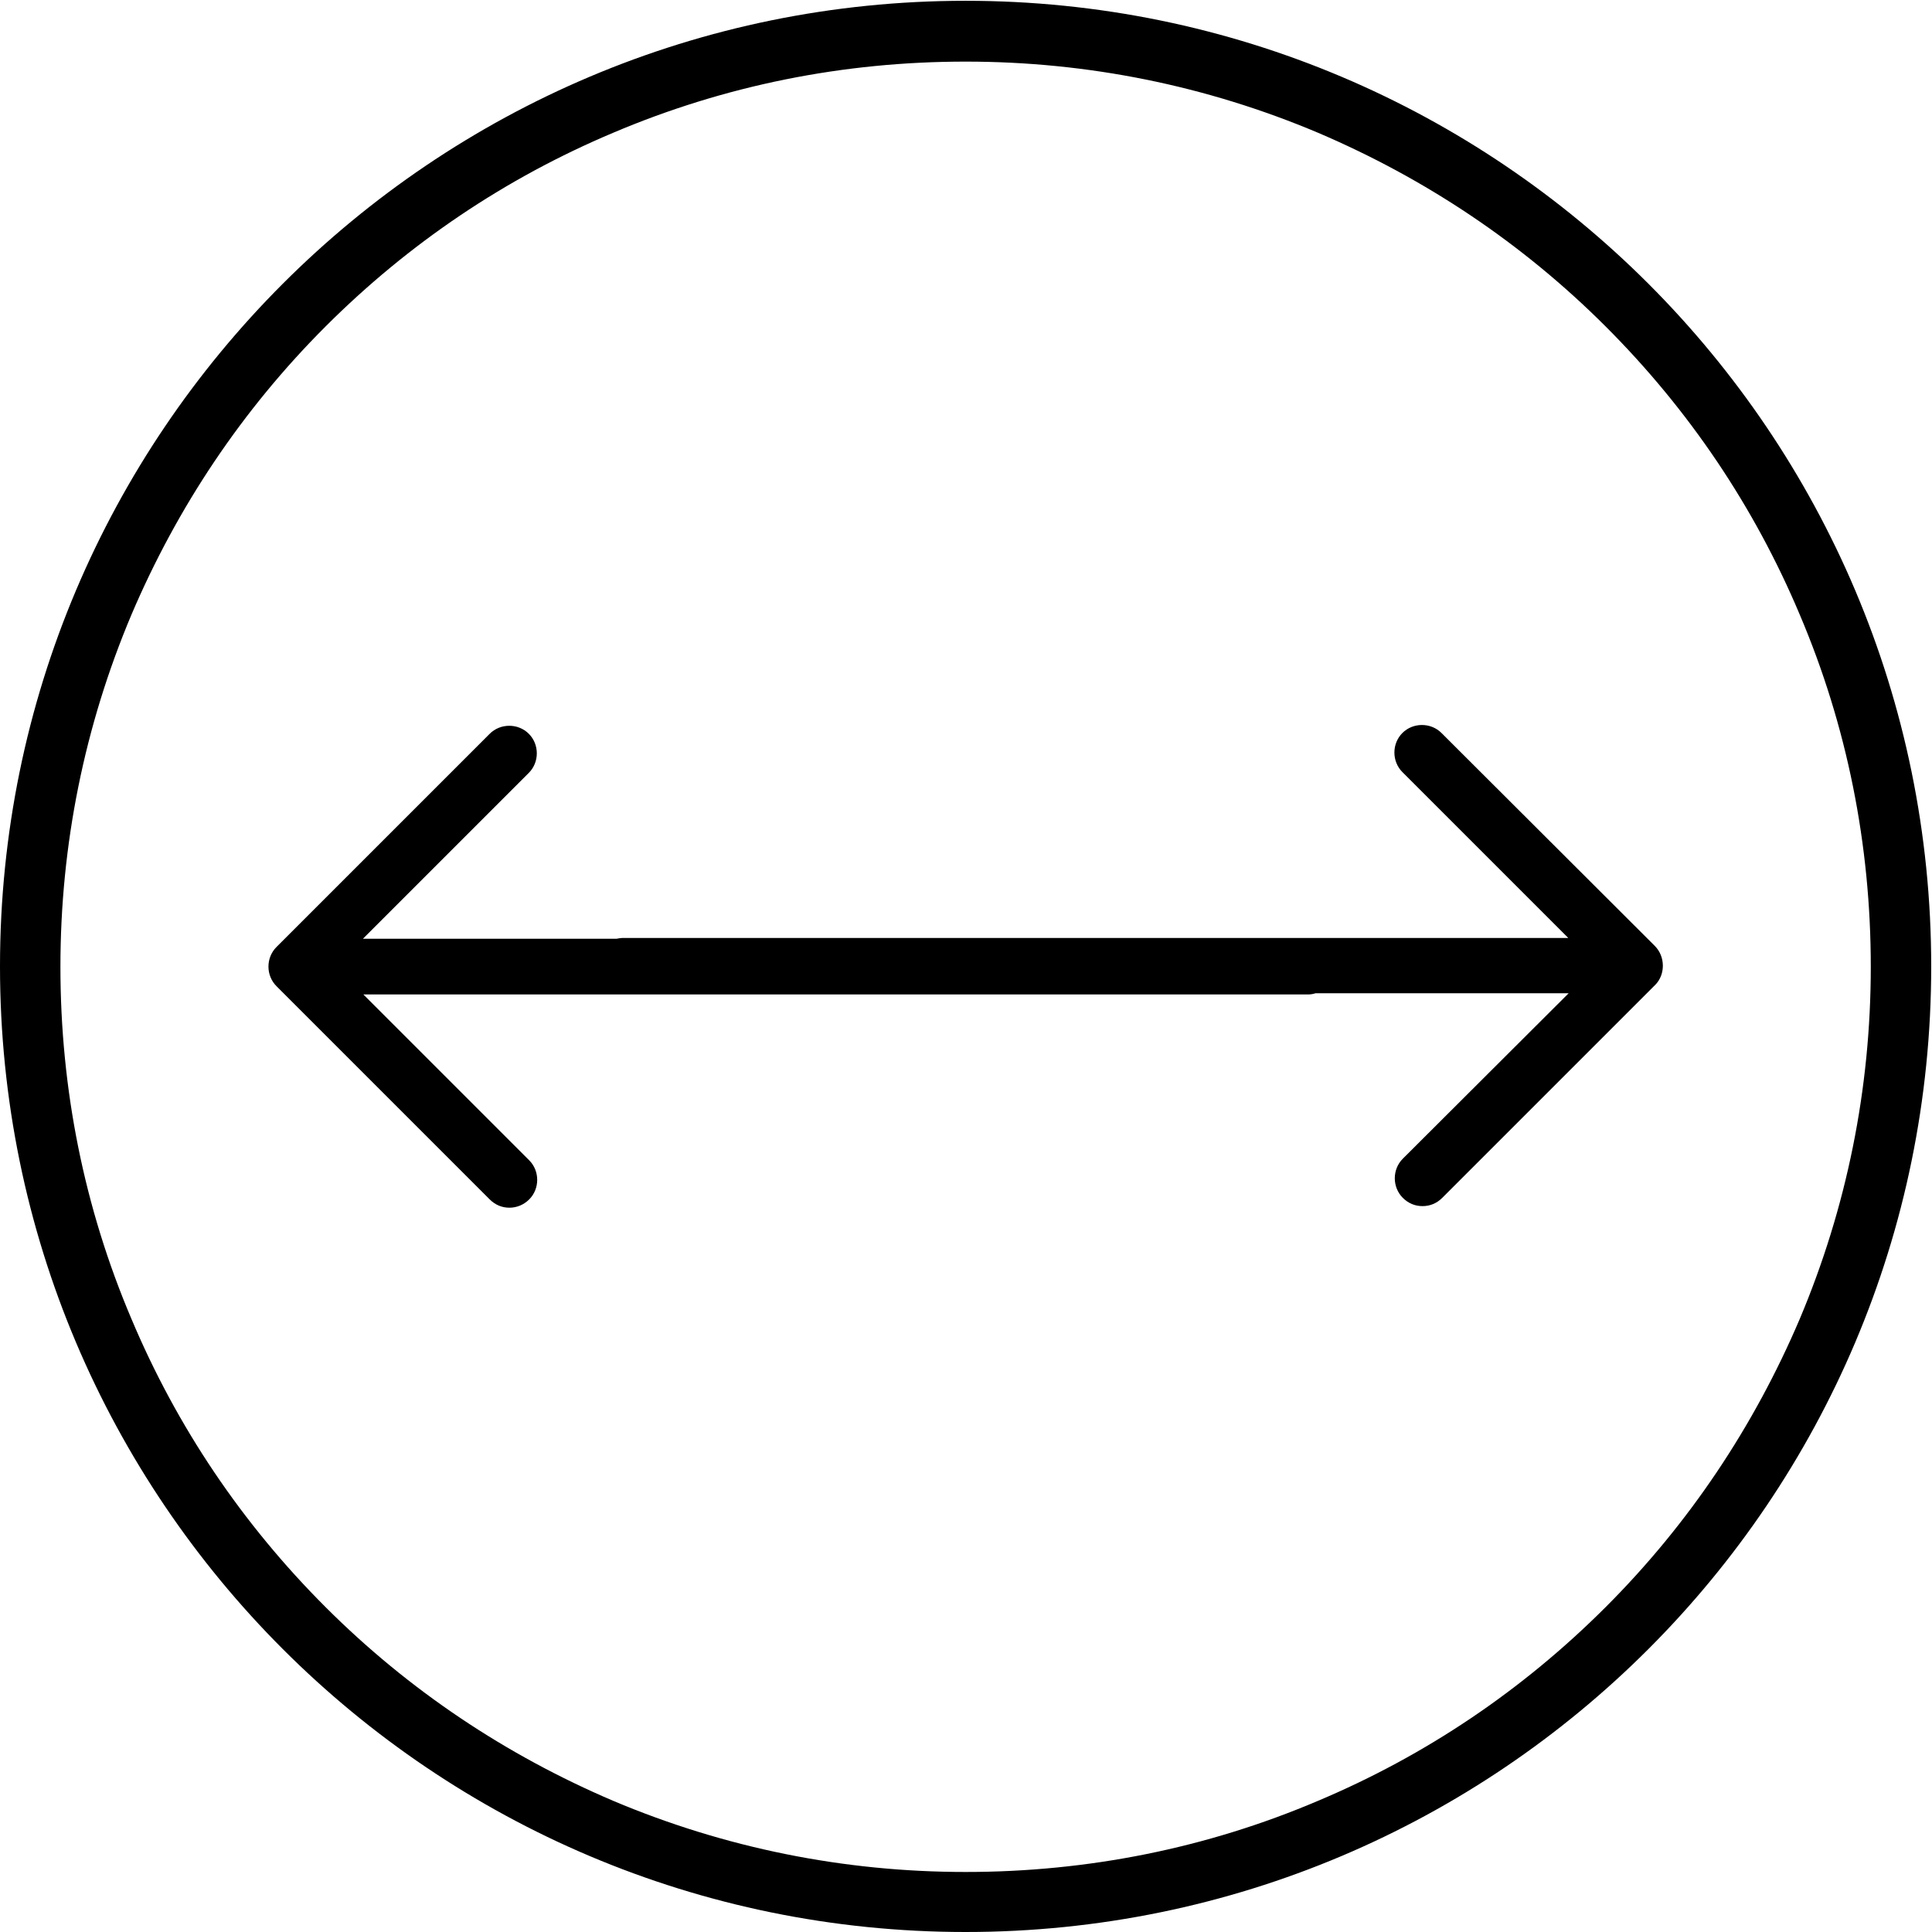
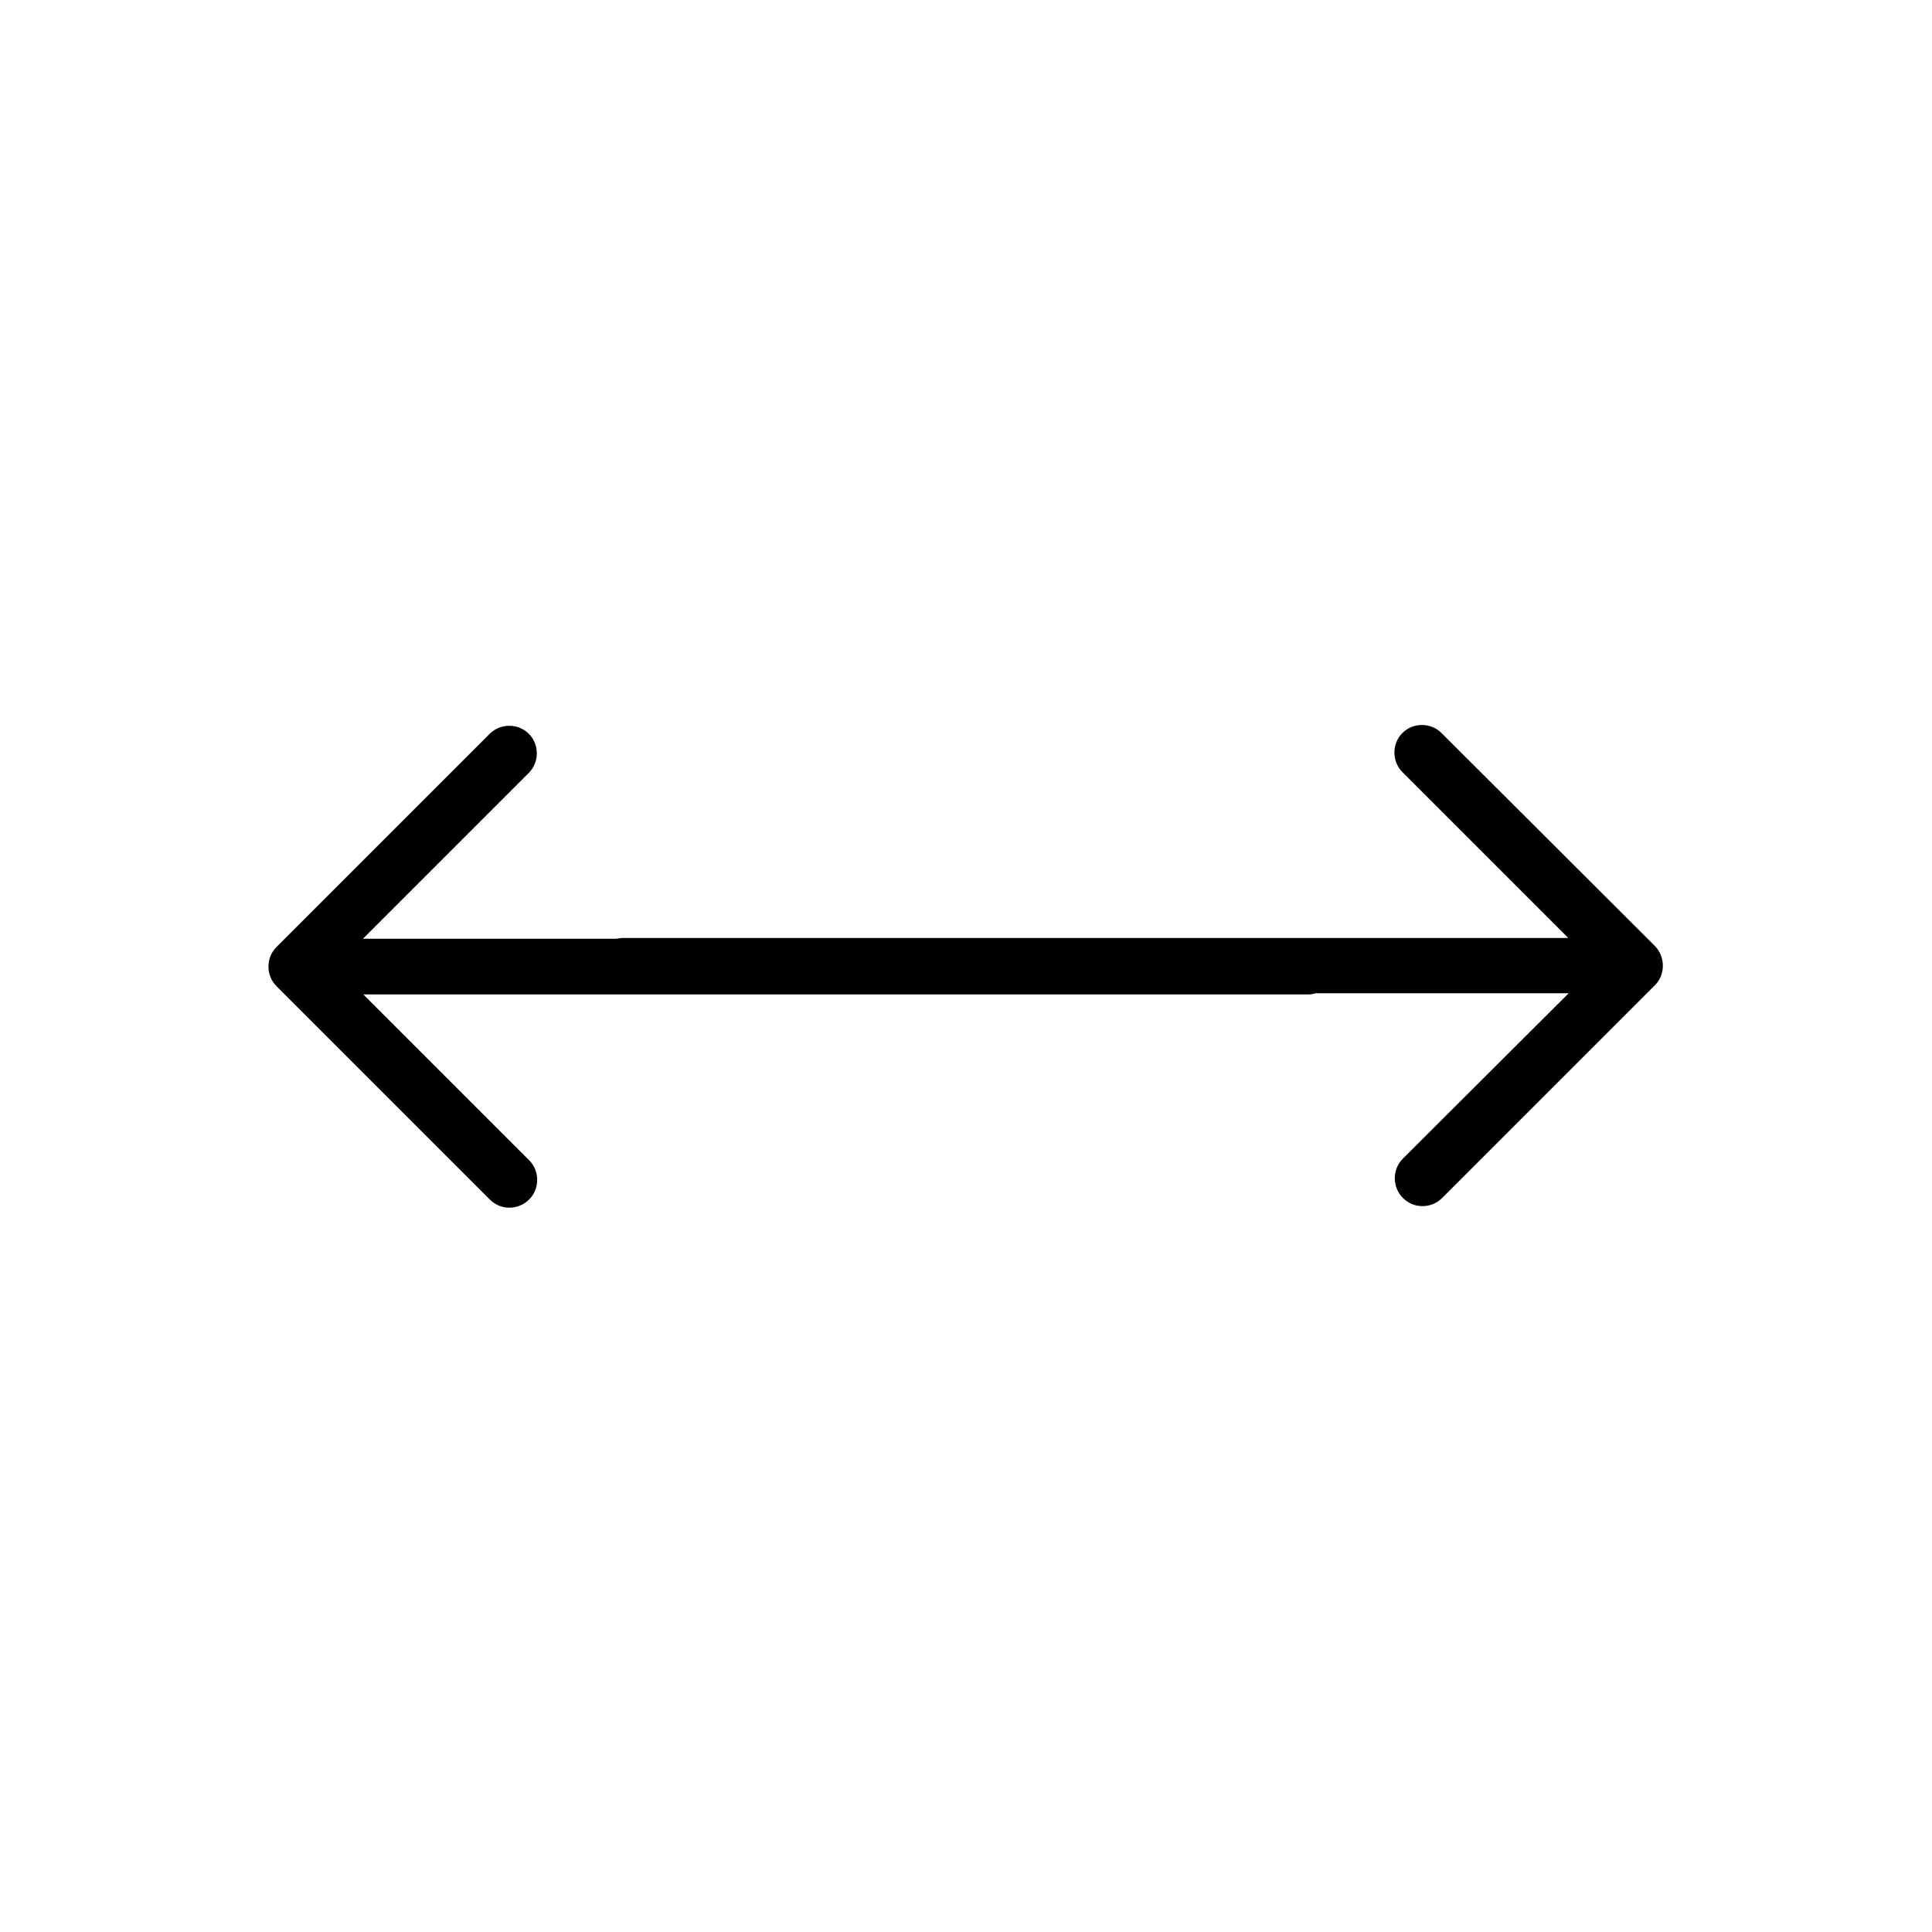
<svg xmlns="http://www.w3.org/2000/svg" version="1.1" id="Capa_1" x="0px" y="0px" viewBox="-52 176.7 489.2 489.2" style="enable-background:new -52 176.7 489.2 489.2;" xml:space="preserve">
  <g>
-     <path d="M192.5,192.3c30.9,0,61,6.1,89.2,18c27.2,11.6,51.8,28,72.9,49.1c21.1,21.1,37.6,45.6,49.1,72.9c12,28.2,18,58.3,18,89.2   s-6.1,61-18,89.2c-11.6,27.2-28,51.8-49.1,72.9c-21.1,21.1-45.6,37.6-72.9,49.1c-28.2,12-58.3,18-89.2,18s-61-6.1-89.2-18   c-27.2-11.6-51.8-28-72.9-49.1s-37.6-45.6-49.1-72.9c-12-28.2-18-58.3-18-89.2s6.1-61,18-89.2c11.6-27.2,28-51.8,49.1-72.9   s45.6-37.6,72.9-49.1C131.6,198.3,161.6,192.3,192.5,192.3 M192.5,176.9C57.5,176.9-52,286.4-52,421.4S57.5,665.9,192.5,665.9   S437,556.4,437,421.4S327.5,176.9,192.5,176.9L192.5,176.9z" />
    <path d="M367,416.2l-54-53.9c-2.7-2.7-7.2-2.7-9.9,0c-2.7,2.7-2.7,7.2,0,9.9l42,42H105.8c-0.6,0-1.1,0.1-1.7,0.2H39.9l42-42   c2.7-2.7,2.7-7.2,0-9.9c-2.7-2.7-7.2-2.7-9.9,0l-54,54c-2.7,2.7-2.7,7.2,0,9.9l54,54c1.4,1.4,3.1,2.1,5,2.1c1.8,0,3.6-0.7,5-2.1   c2.7-2.7,2.7-7.2,0-9.9l-42-42h239.3c0.6,0,1.2-0.1,1.8-0.3h64.1l-42,41.9c-2.7,2.7-2.7,7.2,0,9.9c1.4,1.4,3.1,2.1,5,2.1   s3.6-0.7,5-2.1l54-54C369.7,423.4,369.7,418.9,367,416.2z" />
  </g>
</svg>